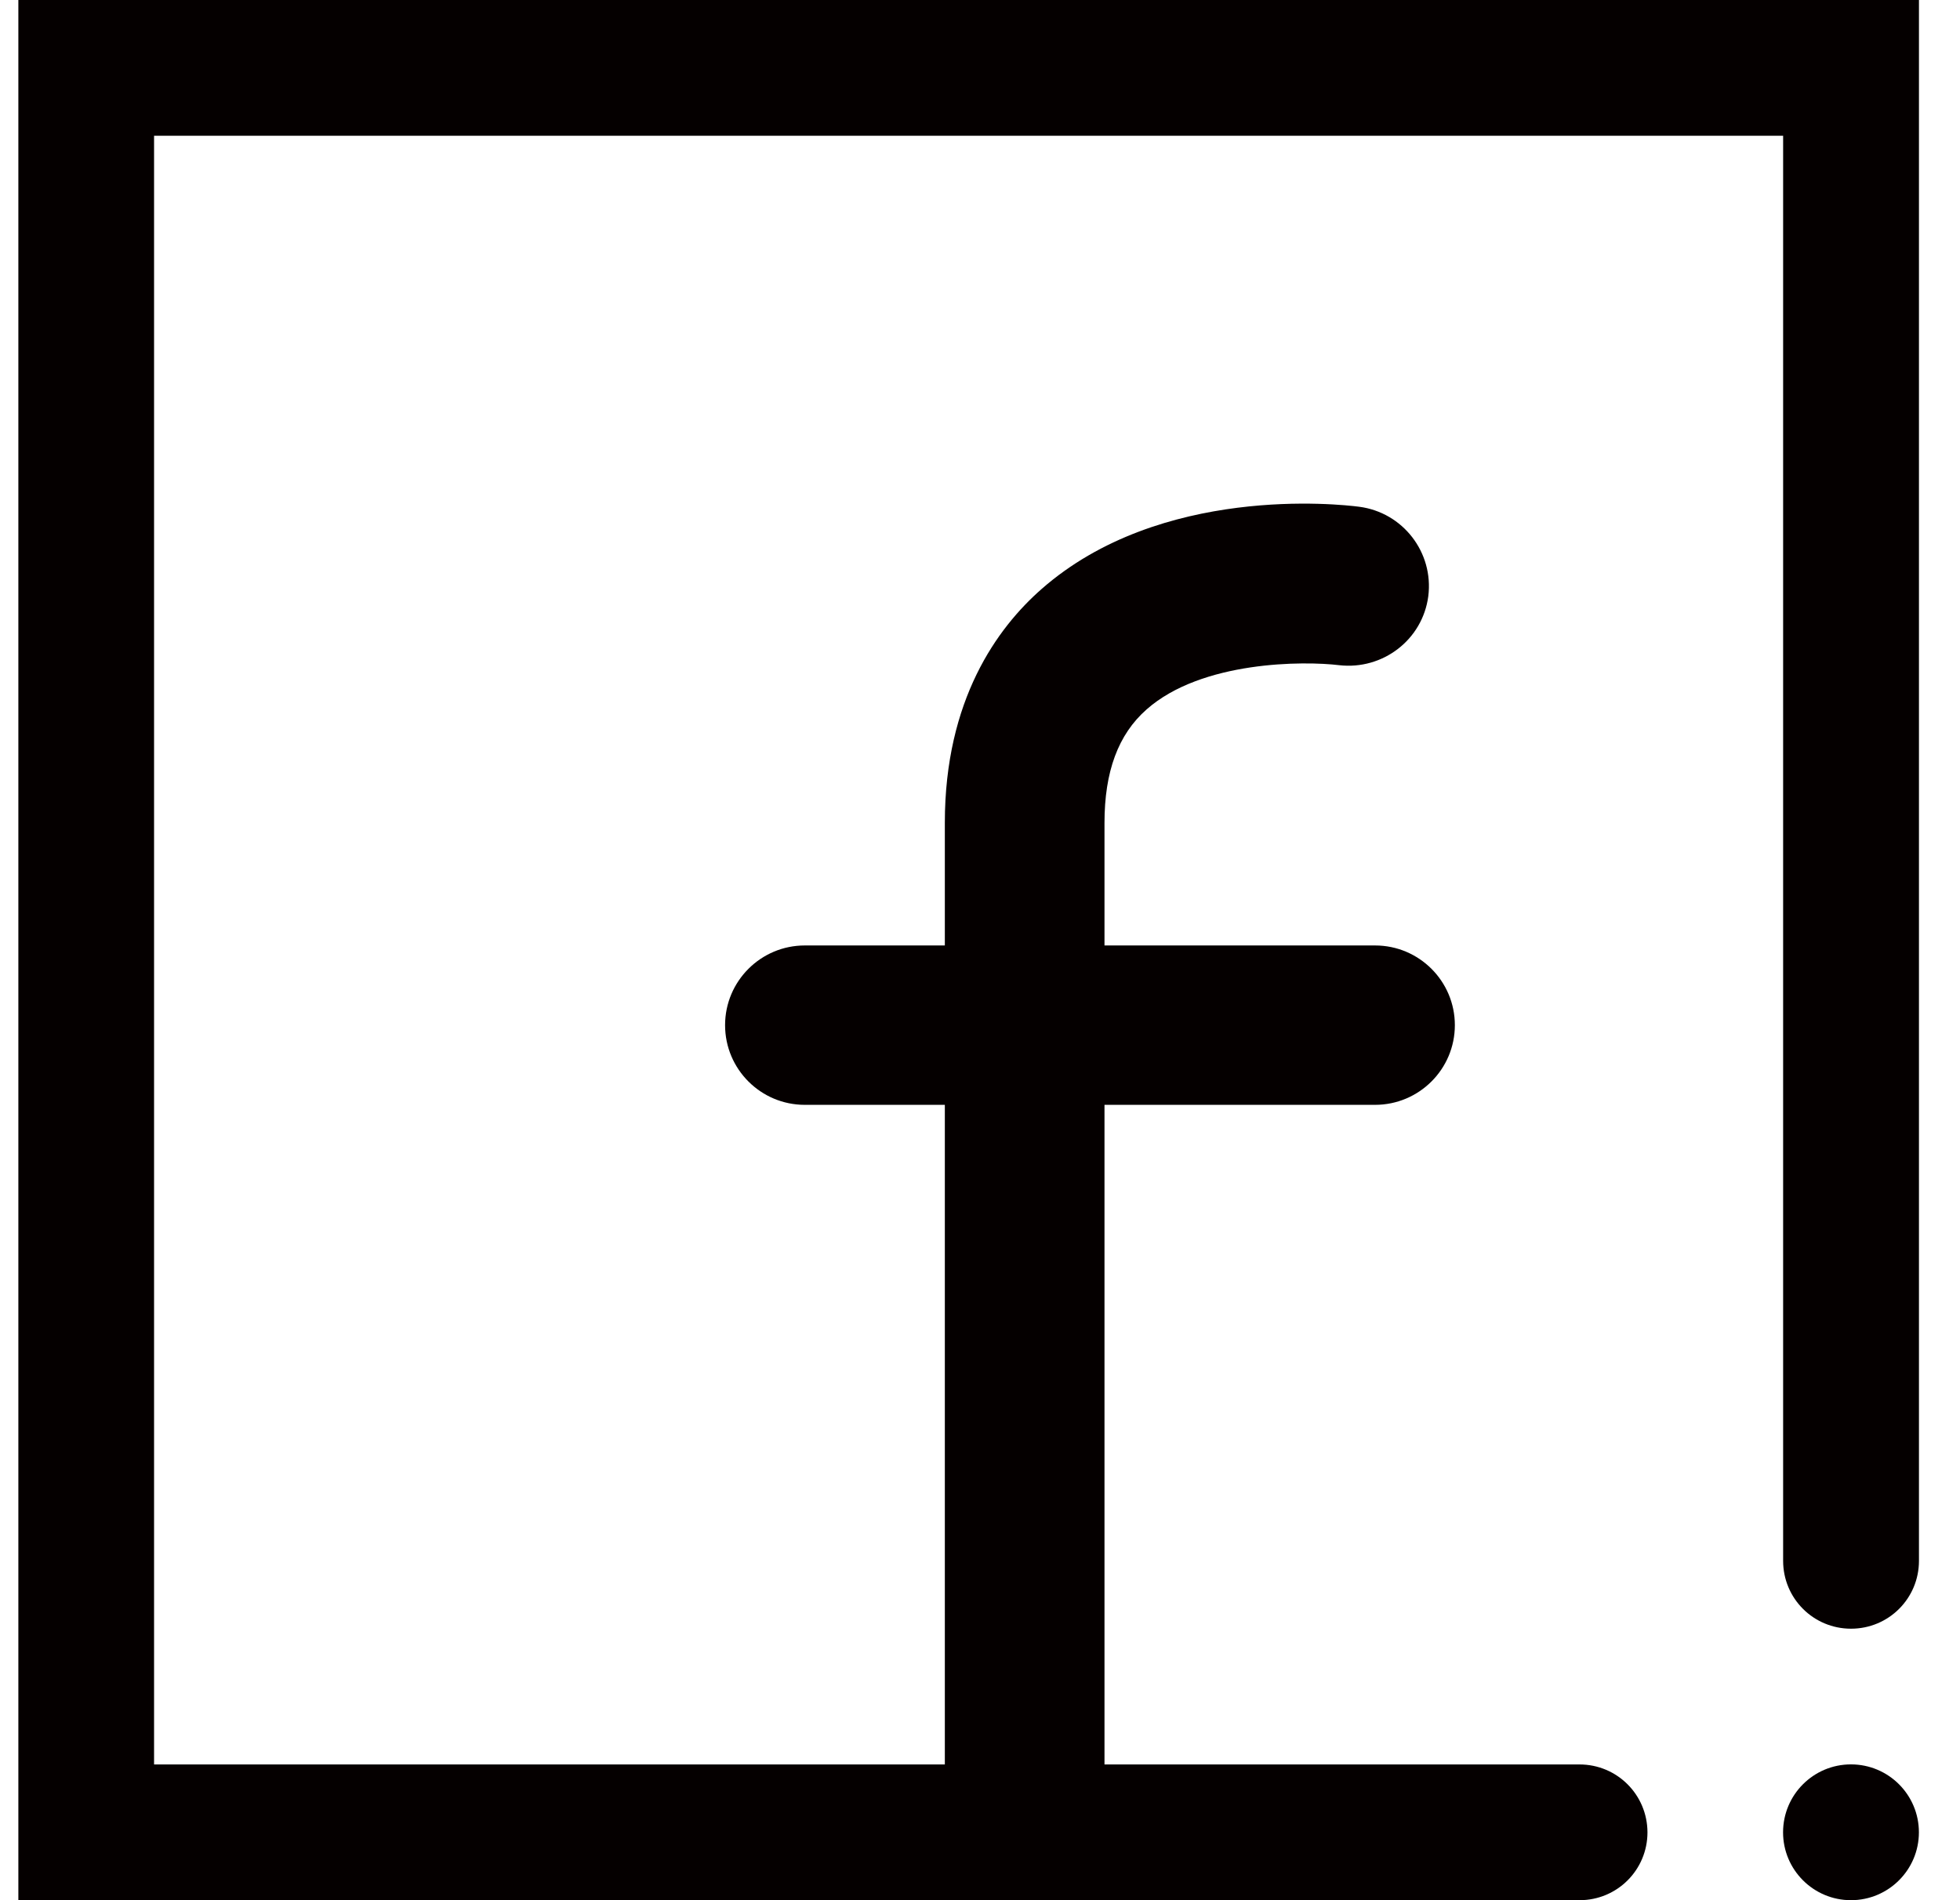
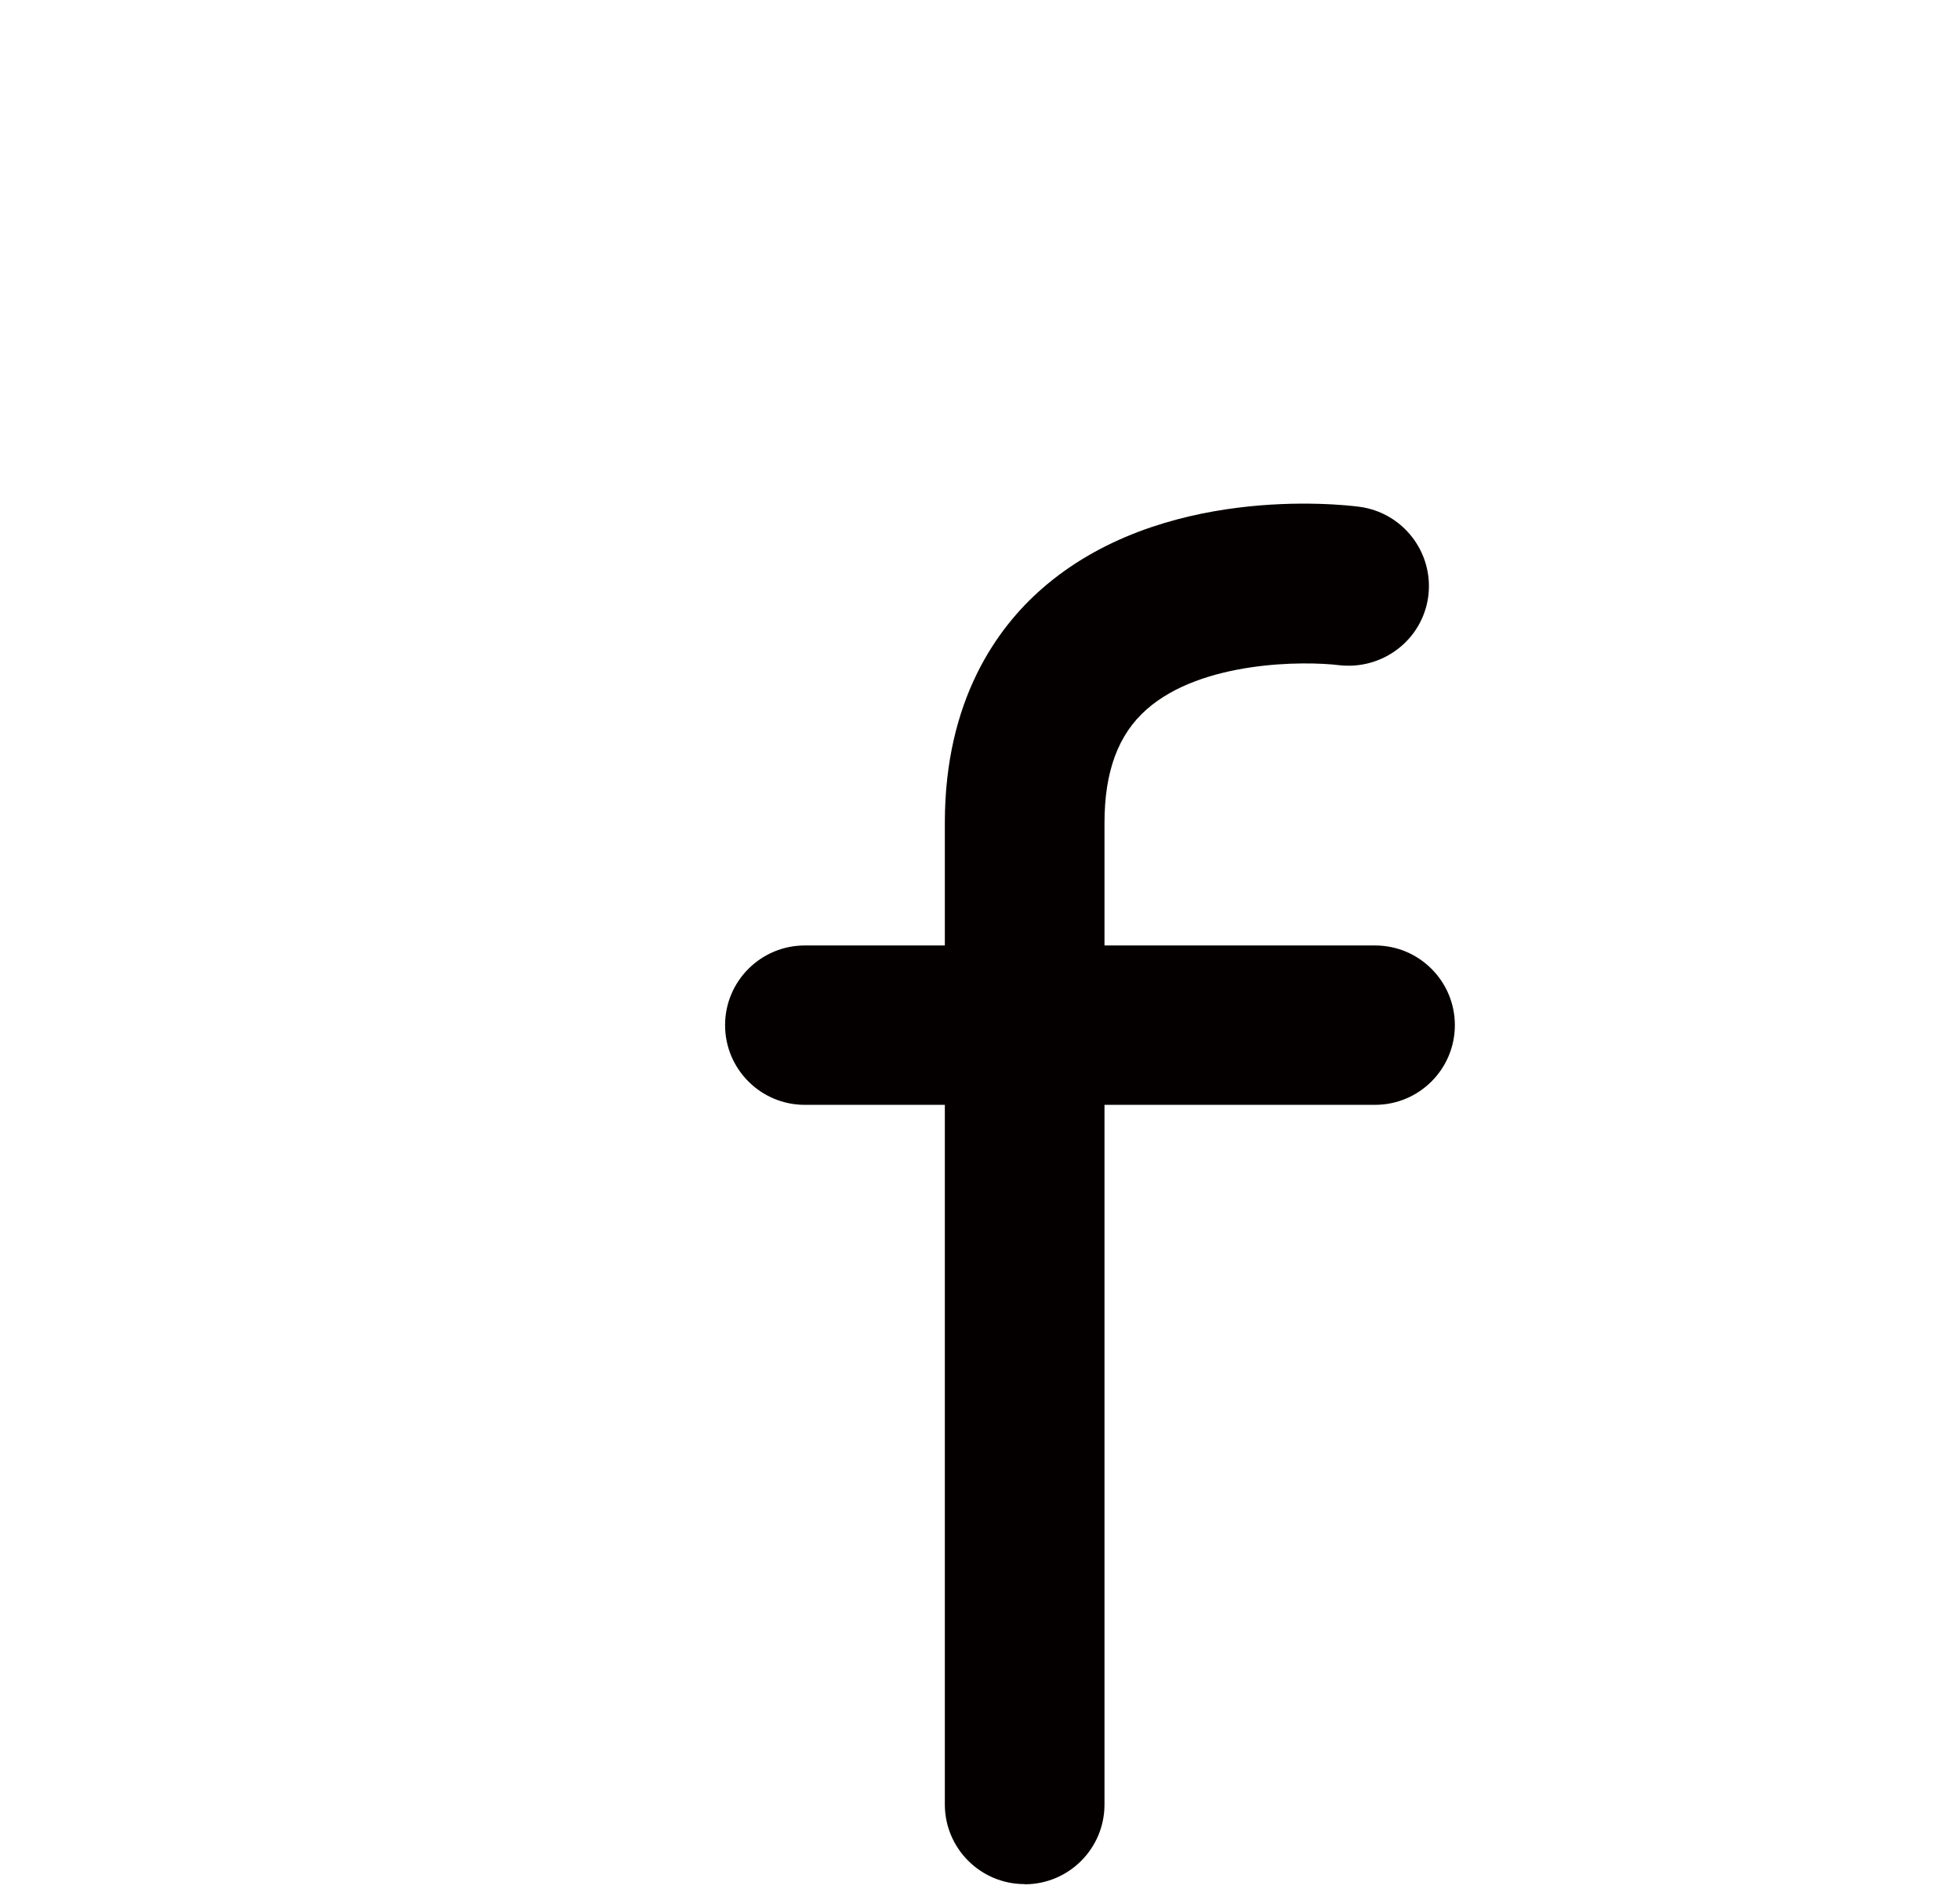
<svg xmlns="http://www.w3.org/2000/svg" version="1.1" id="Capa_1" x="0px" y="0px" width="33px" height="32px" viewBox="0 0 33 32" enable-background="new 0 0 33 32" xml:space="preserve">
-   <rect x="0.308" fill="none" width="32" height="32" />
  <rect x="0.308" fill="none" width="32" height="32" />
  <g>
    <path fill="#050000" d="M17.25,31.729c-0.741,0-1.342-0.601-1.342-1.342V13.855c0-2.071,0.884-3.282,1.628-3.935   c2.003-1.76,5.015-1.43,5.349-1.386c0.736,0.096,1.255,0.769,1.163,1.505c-0.096,0.737-0.769,1.247-1.501,1.163   c-0.59-0.072-2.314-0.076-3.242,0.745c-0.479,0.422-0.709,1.047-0.709,1.912v16.531c0,0.741-0.602,1.342-1.342,1.342L17.25,31.729z   " />
    <path fill="#050000" d="M23.151,18.606H13.55c-0.741,0-1.342-0.601-1.342-1.342s0.602-1.342,1.342-1.342h9.602   c0.741,0,1.343,0.601,1.343,1.342S23.893,18.606,23.151,18.606z" />
-     <path fill="#050000" d="M26.593,29.714H2.594V2.286h27.428v23.999c0,0.633,0.51,1.143,1.143,1.143c0.634,0,1.144-0.51,1.144-1.143   V0h-32v32h26.285c0.634,0,1.144-0.51,1.144-1.143C27.736,30.224,27.227,29.714,26.593,29.714L26.593,29.714z" />
-     <path fill="#050000" d="M31.164,32c0.632,0,1.144-0.512,1.144-1.143c0-0.632-0.512-1.144-1.144-1.144   c-0.631,0-1.143,0.512-1.143,1.144C30.021,31.488,30.533,32,31.164,32z" />
  </g>
</svg>